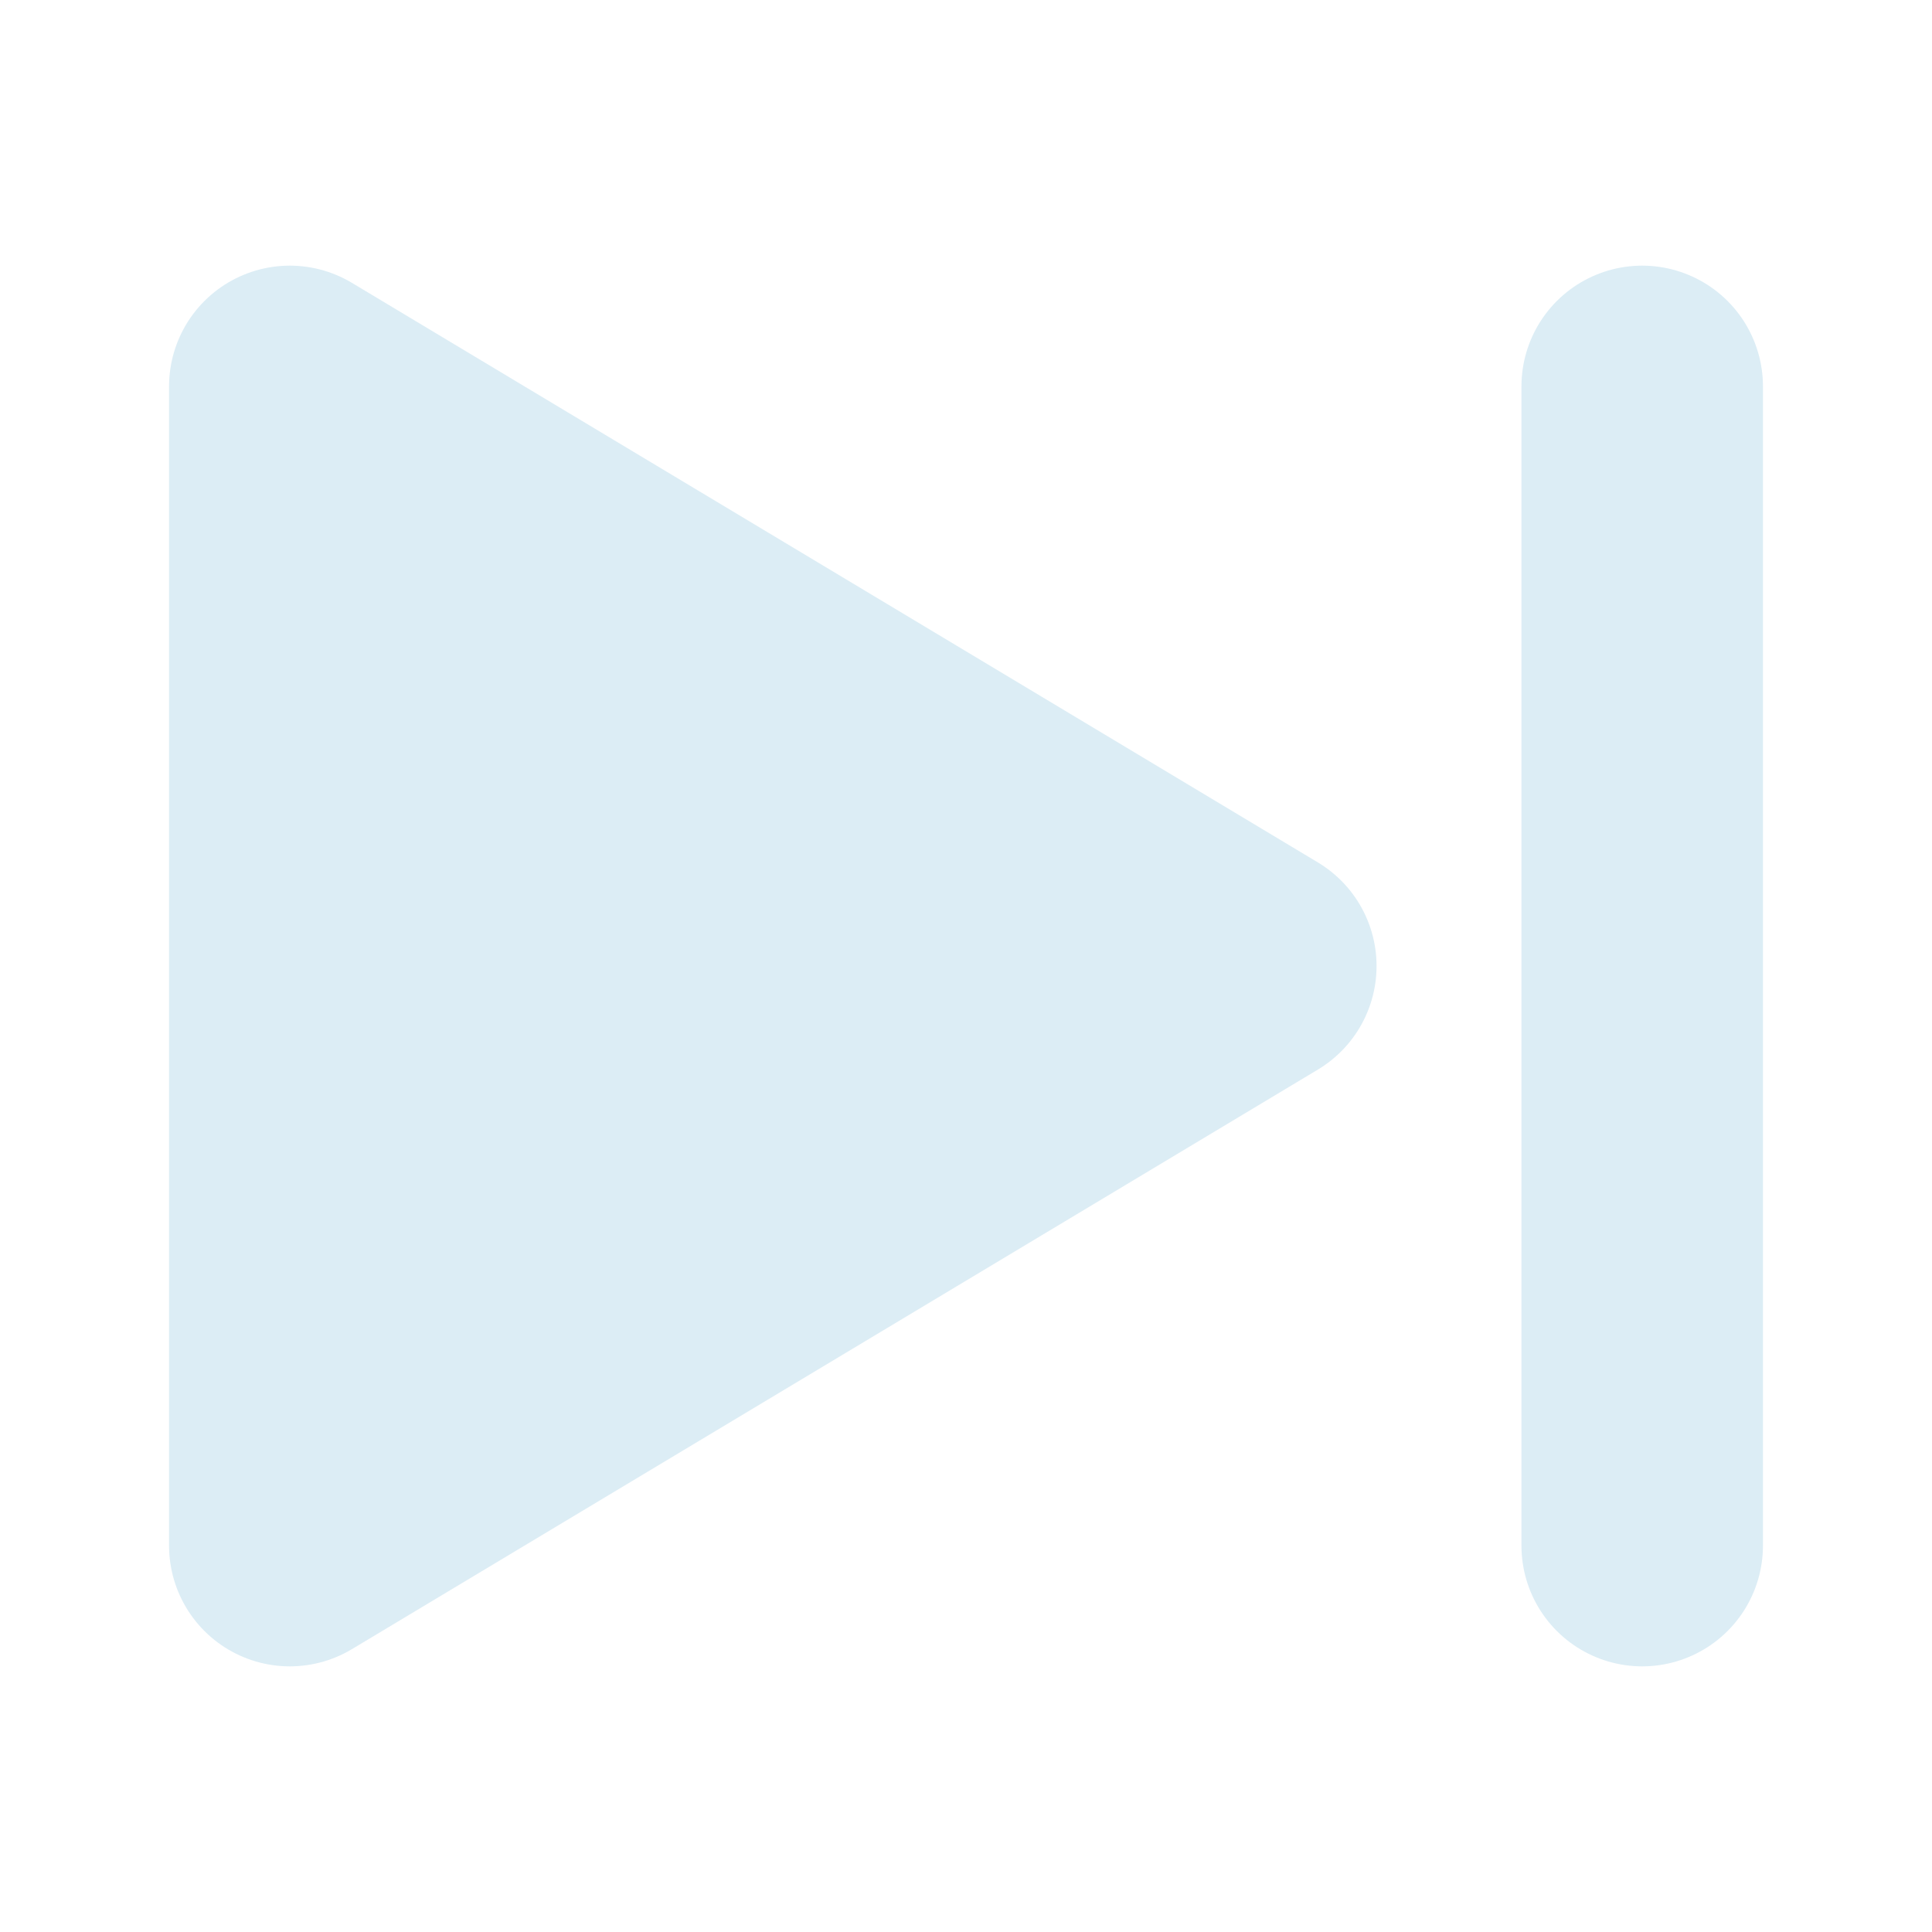
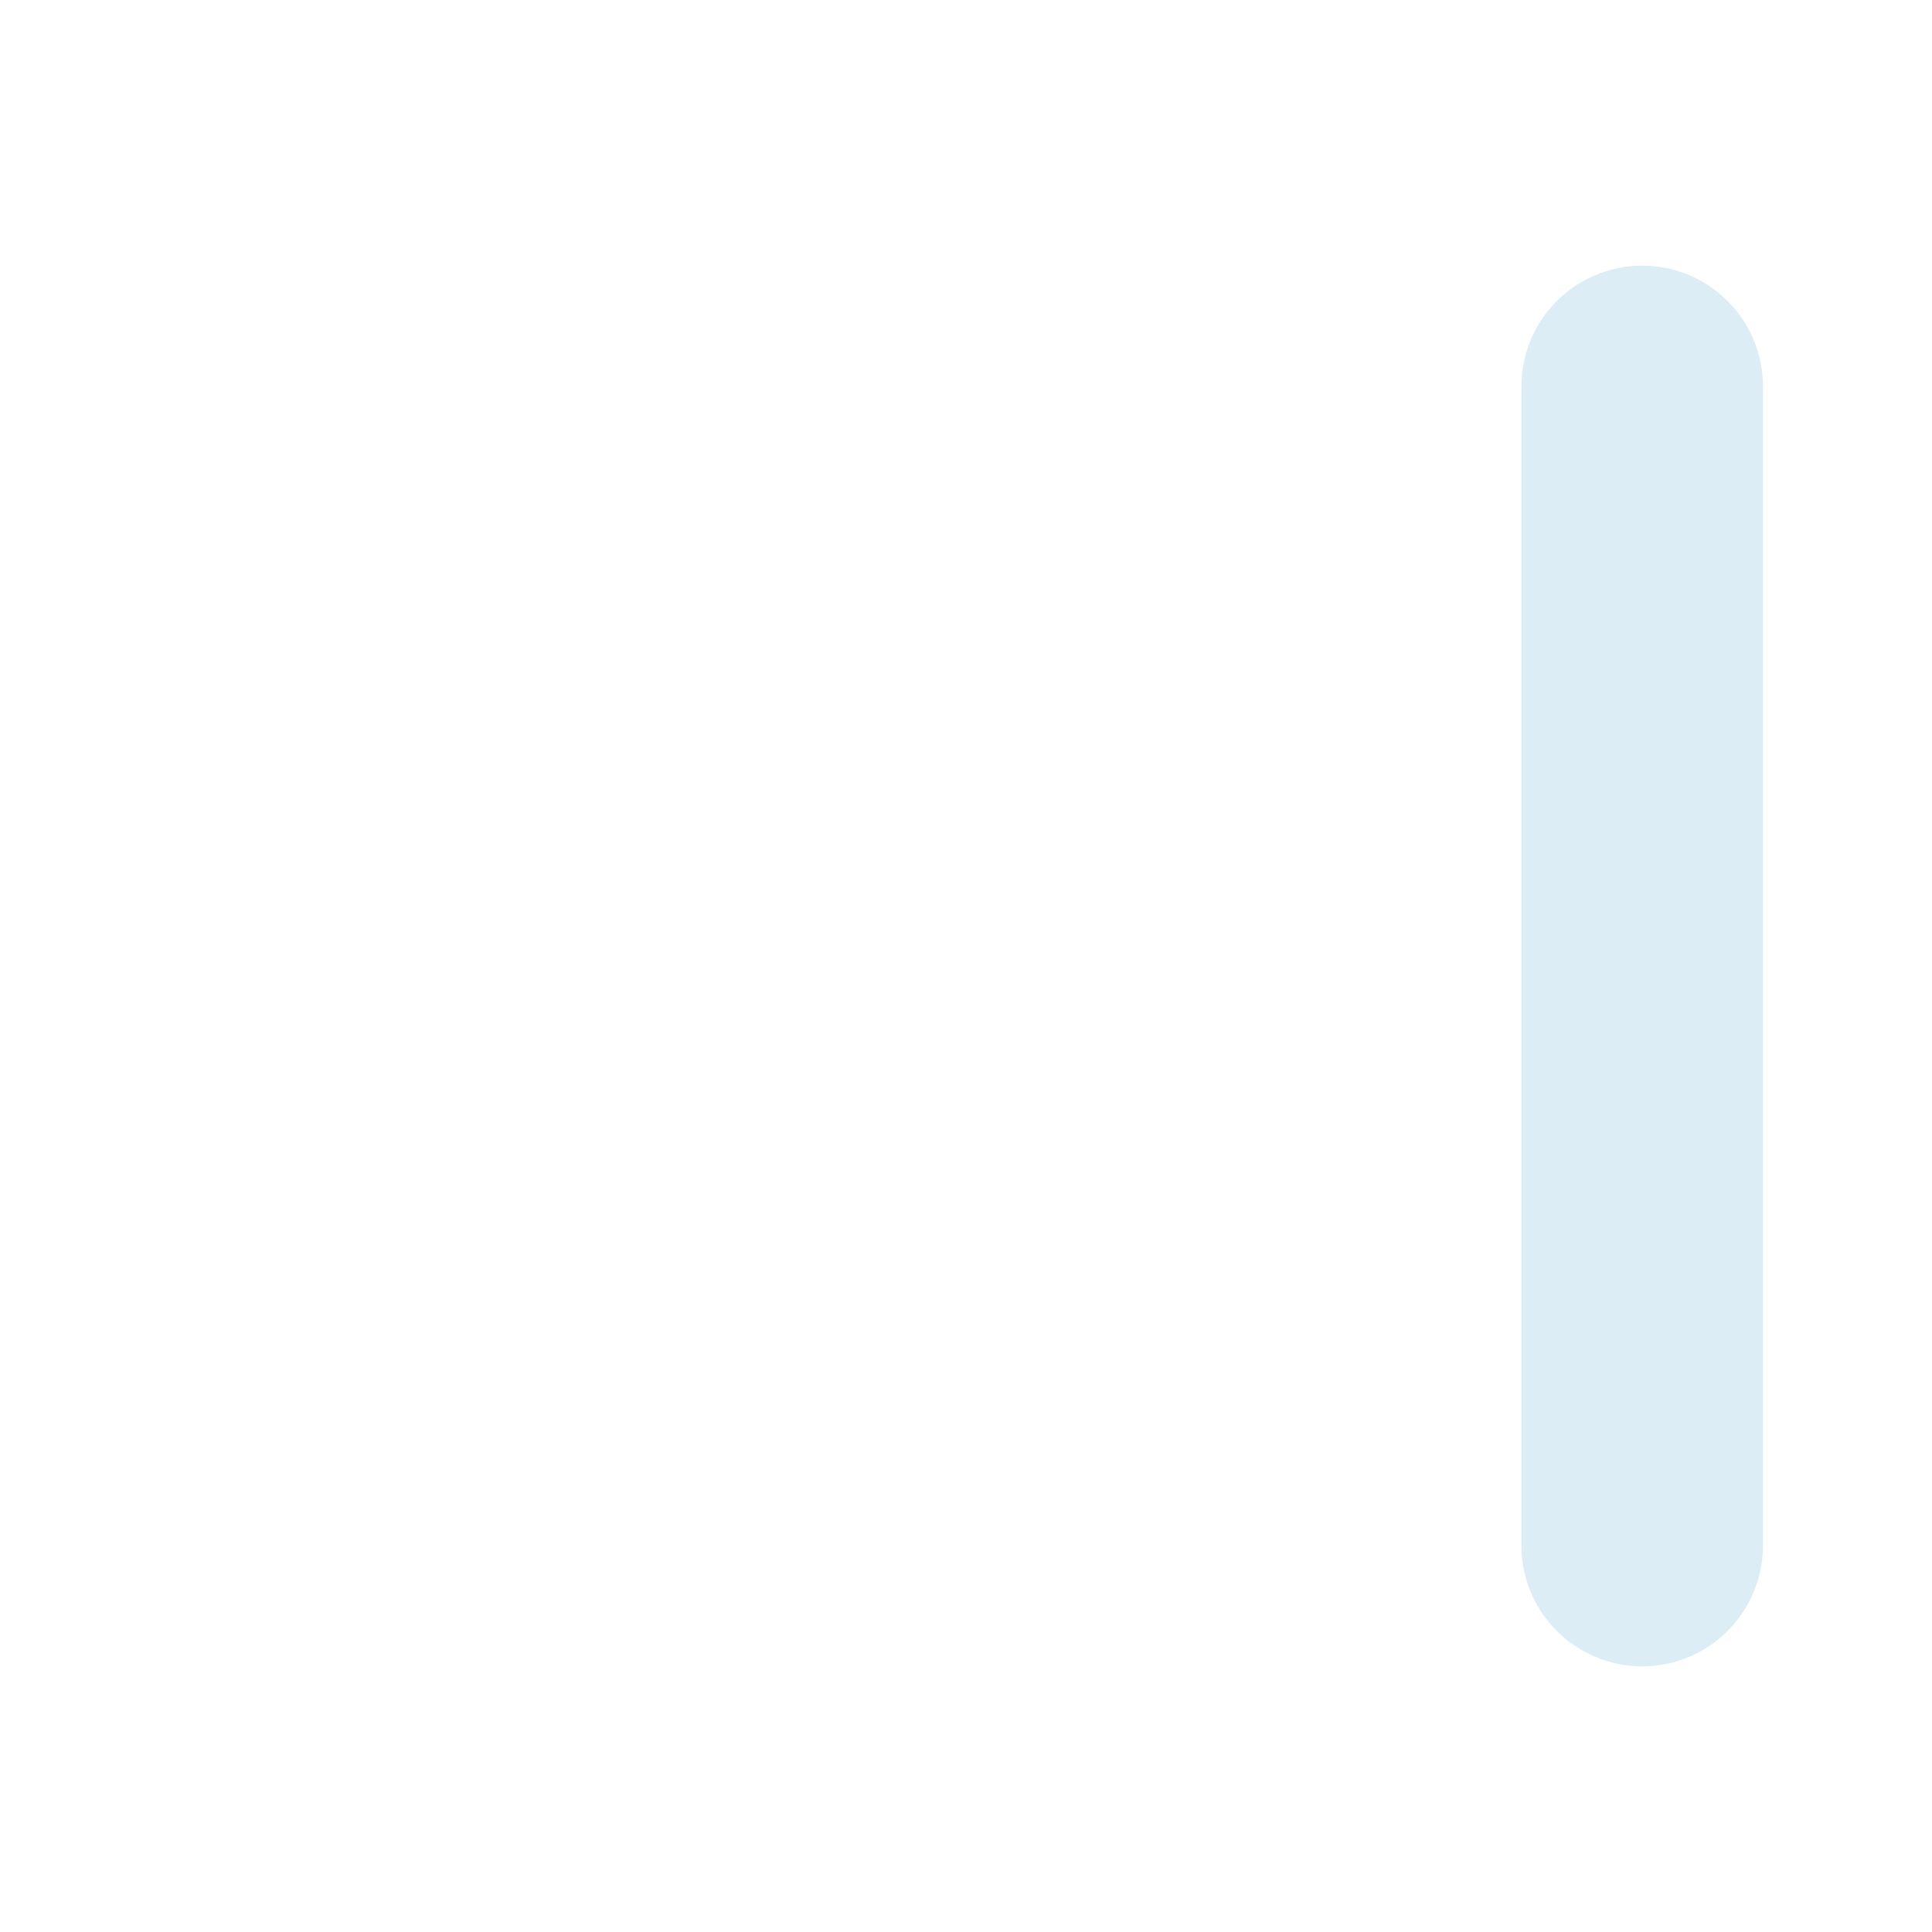
<svg xmlns="http://www.w3.org/2000/svg" width="40" height="40" viewBox="0 0 40 40" aria-hidden="true">
-   <path fill="#dcedf5" stroke="#dcedf5" stroke-width="5" stroke-linecap="round" stroke-linejoin="round" d="M6 8 L26 20 L6 32 L6 8" />
  <path fill="none" stroke="#dcedf5" stroke-width="5" stroke-linecap="round" stroke-linejoin="round" d="M 34 8 L34 32" />
</svg>